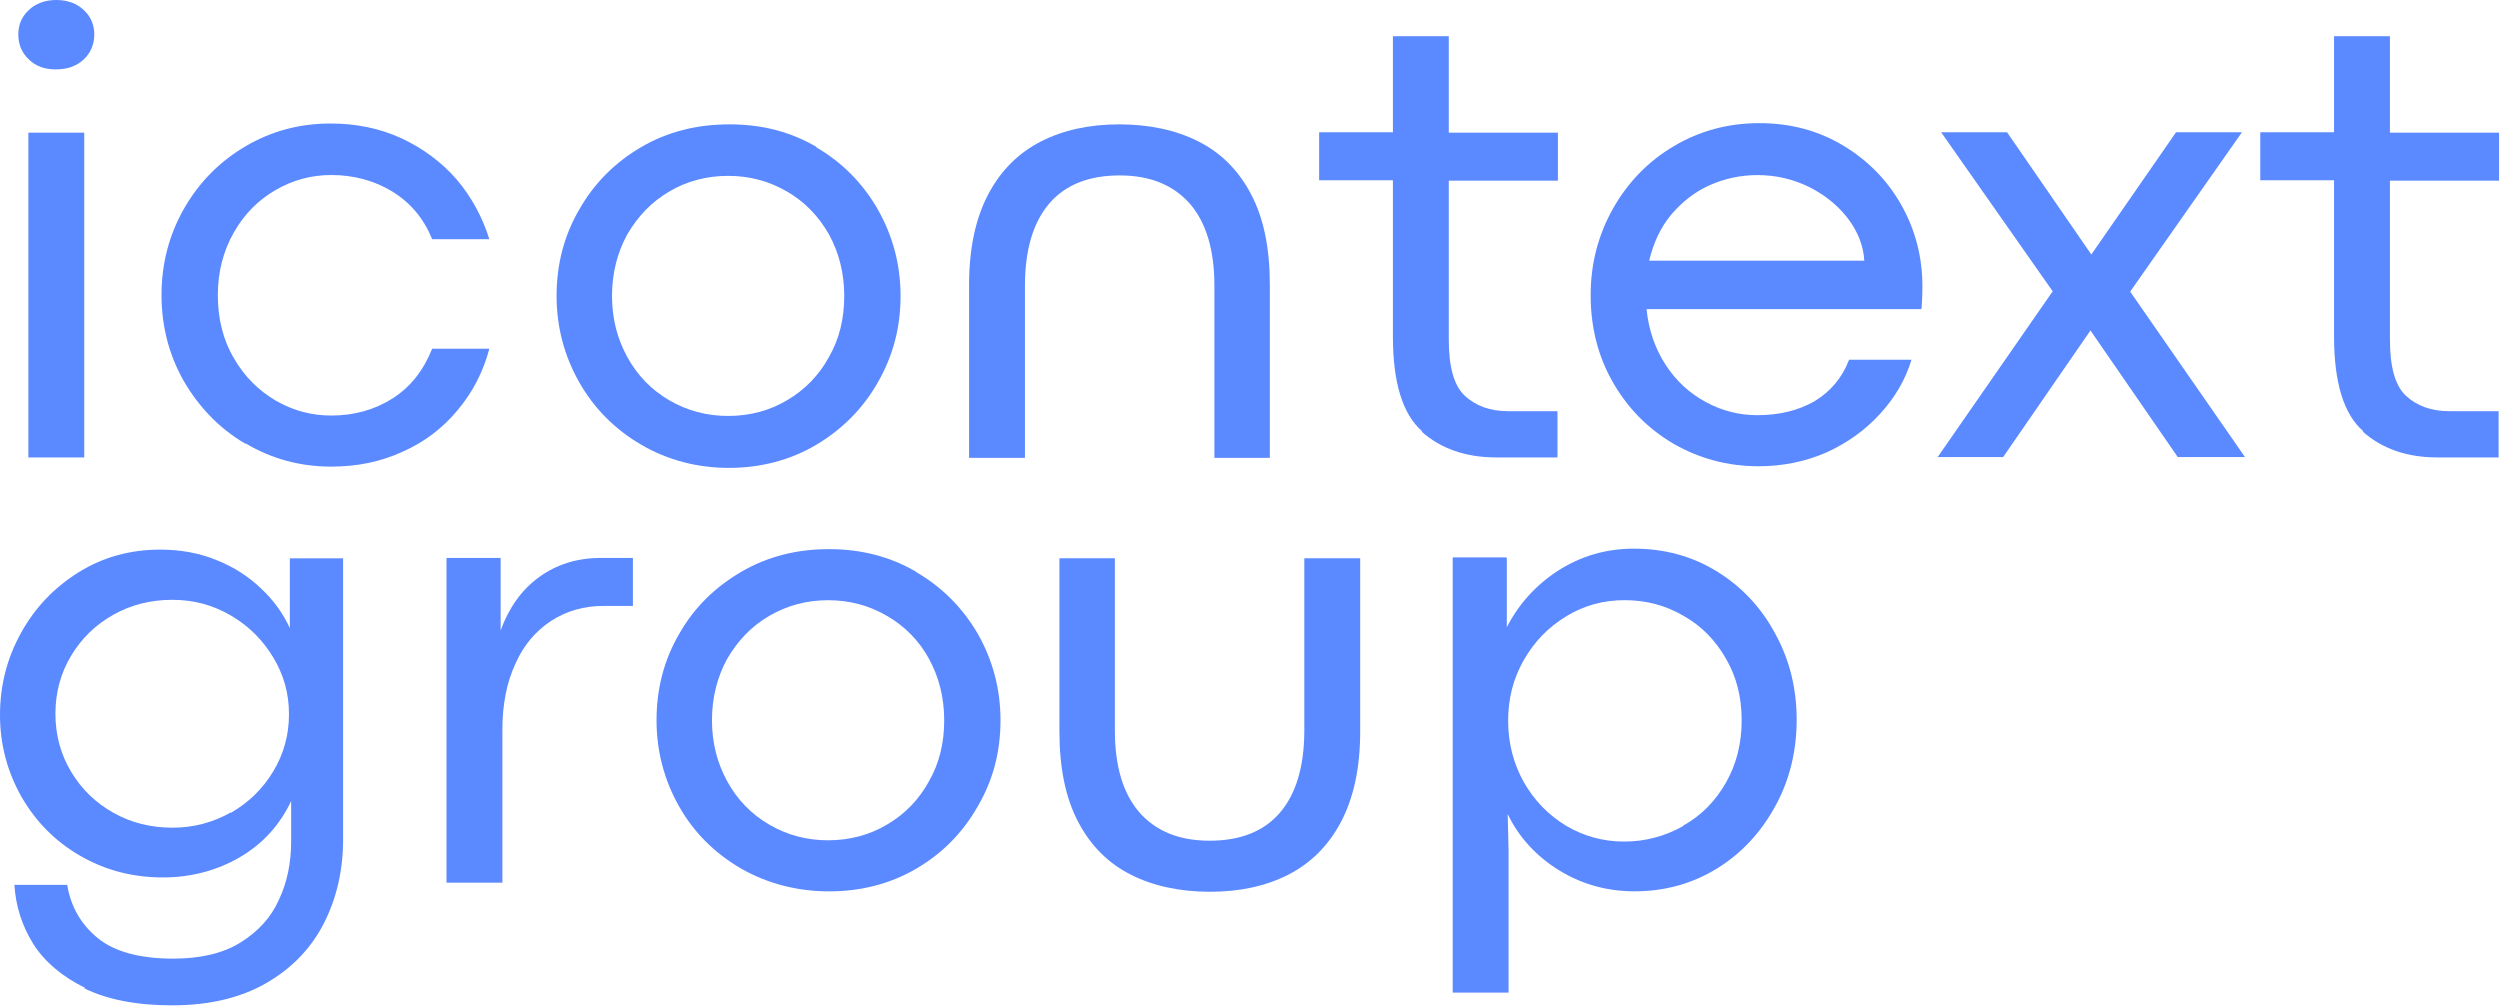
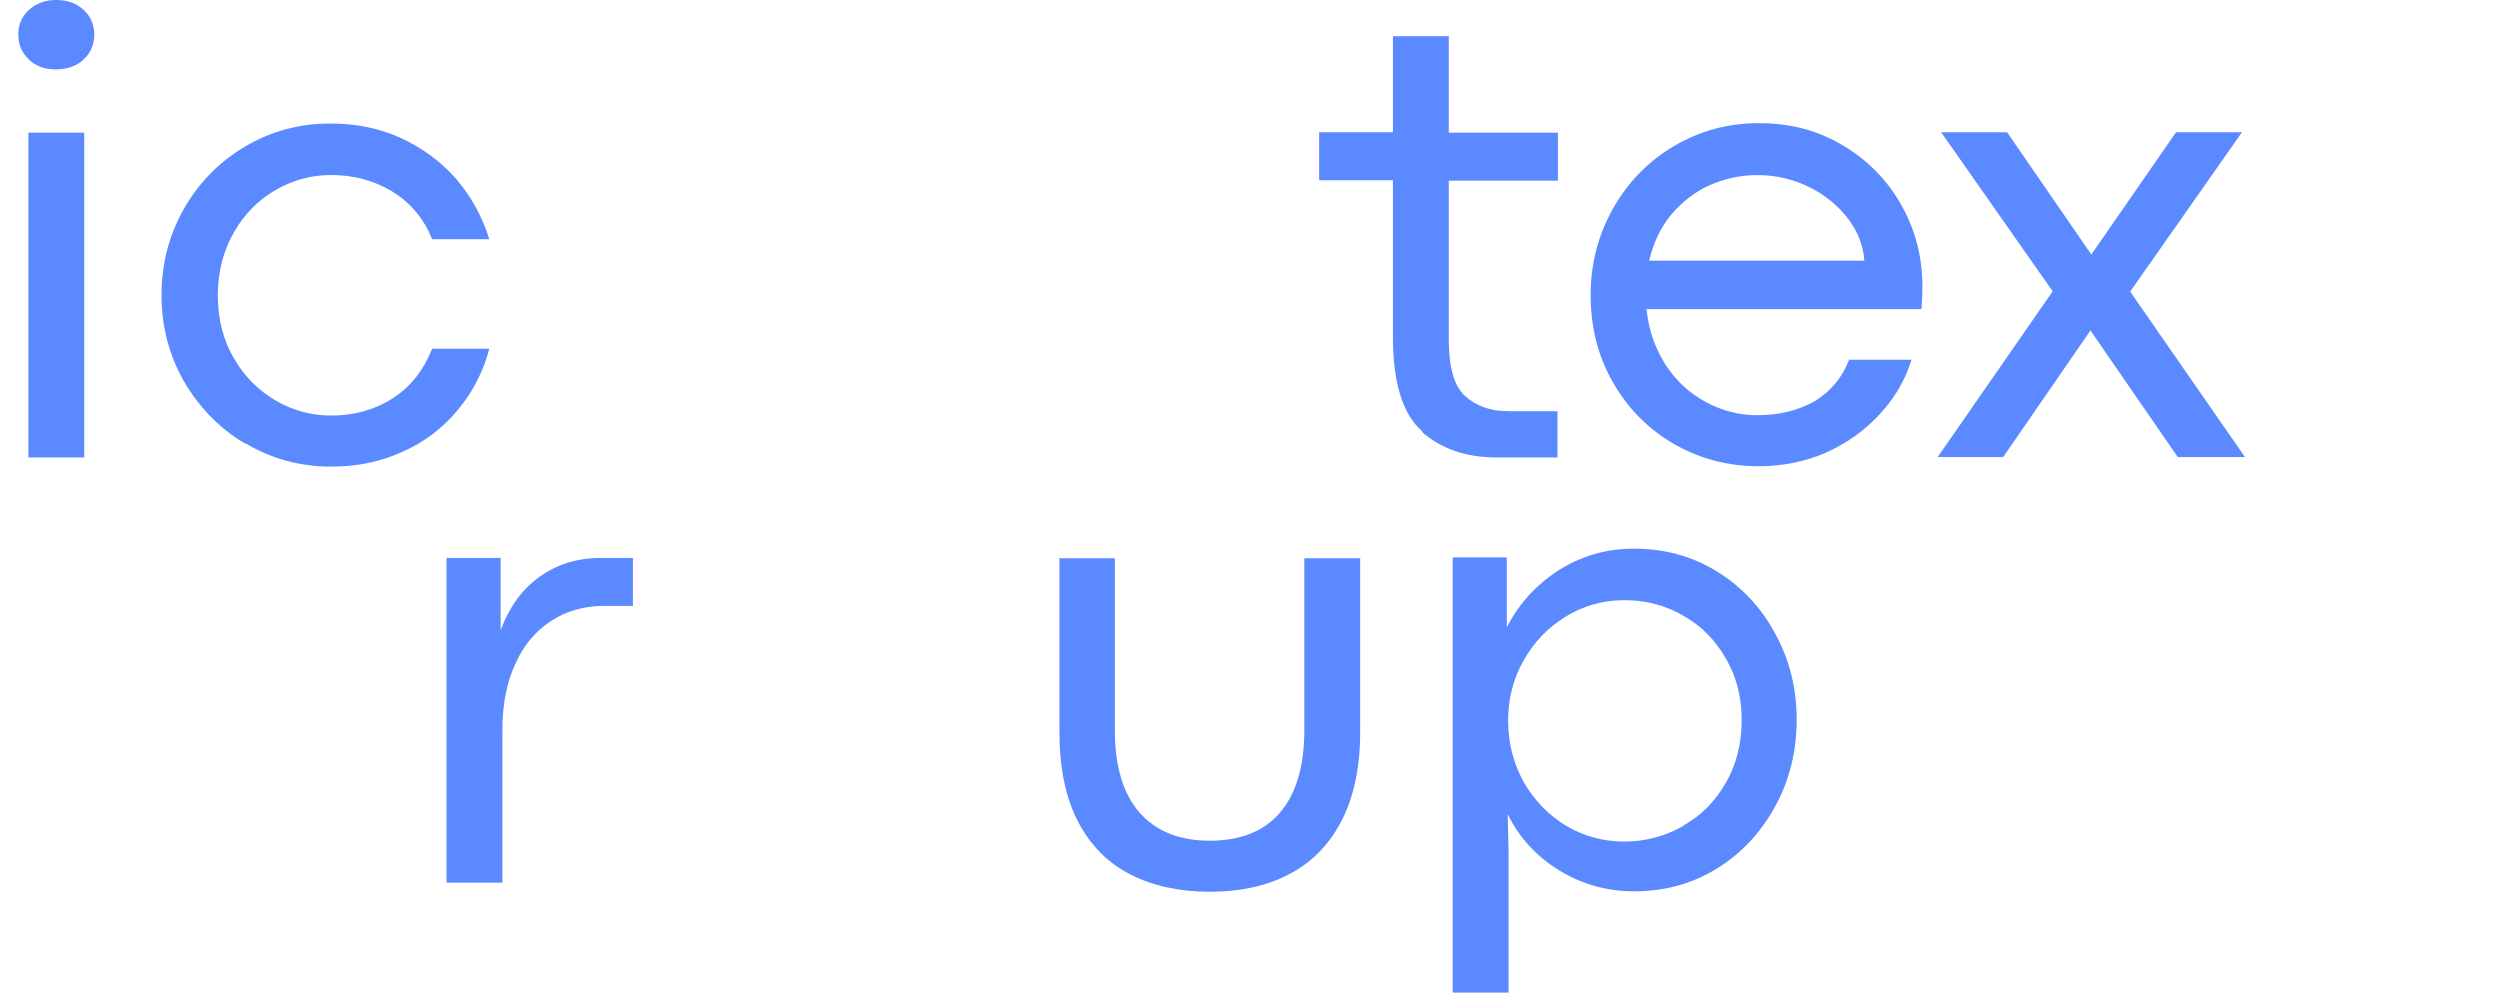
<svg xmlns="http://www.w3.org/2000/svg" viewBox="0 0 1624.00 654.00" data-guides="{&quot;vertical&quot;:[],&quot;horizontal&quot;:[]}">
  <defs />
  <path fill="#5b89ff" stroke="none" fill-opacity="1" stroke-width="1" stroke-opacity="1" color="rgb(51, 51, 51)" id="tSvg12be8d264f1" title="Path 1" d="M18.71 38.564C14.173 34.311 11.904 28.923 11.904 22.401C11.904 15.879 14.173 10.775 18.71 6.522C23.247 2.268 29.201 0 36.574 0C43.947 0 49.901 2.268 54.438 6.522C58.975 10.775 61.244 16.163 61.244 22.401C61.244 28.64 58.975 34.311 54.438 38.564C49.901 42.818 43.947 45.086 36.29 45.086C28.634 45.086 22.963 42.818 18.71 38.564ZM18.426 86.202C30.525 86.202 42.623 86.202 54.722 86.202C54.722 156.525 54.722 226.848 54.722 297.171C42.623 297.171 30.525 297.171 18.426 297.171C18.426 226.848 18.426 156.525 18.426 86.202Z" />
  <path fill="#5b89ff" stroke="none" fill-opacity="1" stroke-width="1" stroke-opacity="1" color="rgb(51, 51, 51)" id="tSvg13f5b15aafb" title="Path 2" d="M159.082 288.084C142.352 278.159 129.308 264.548 119.383 247.535C109.742 230.521 104.922 211.806 104.922 191.673C104.922 171.541 109.742 152.826 119.383 135.812C129.024 118.799 142.352 105.188 159.082 95.263C175.812 85.338 194.243 80.234 214.66 80.234C231.39 80.234 246.702 83.353 260.88 89.875C274.774 96.397 286.684 105.188 296.608 116.53C306.249 127.872 313.338 140.916 317.875 155.378C305.493 155.378 293.111 155.378 280.729 155.378C275.341 142.05 266.835 131.842 254.925 124.47C243.299 117.381 229.972 113.694 215.227 113.694C202.466 113.694 190.557 116.814 179.215 123.335C167.872 129.857 158.798 138.931 151.993 150.841C145.187 162.75 141.501 176.361 141.501 191.673C141.501 206.986 144.904 220.88 151.993 232.79C158.798 244.699 168.156 253.773 179.215 260.295C190.557 266.817 202.466 269.936 215.227 269.936C229.972 269.936 243.299 266.25 254.925 258.877C266.551 251.505 275.058 240.729 280.729 226.551C293.111 226.551 305.493 226.551 317.875 226.551C313.906 241.58 306.817 255.191 297.175 266.533C287.534 278.159 275.625 287.233 261.447 293.471C247.269 299.993 231.957 303.112 215.227 303.112C194.81 303.112 176.379 298.008 159.649 288.084C159.46 288.084 159.271 288.084 159.082 288.084Z" />
  <path fill="#5b89ff" stroke="none" fill-opacity="1" stroke-width="1" stroke-opacity="1" color="rgb(51, 51, 51)" id="tSvgc145dfd431" title="Path 3" d="M923.835 280.137C911.075 269.079 904.837 248.379 904.837 218.605C904.837 184.767 904.837 150.928 904.837 117.09C888.863 117.09 872.889 117.09 856.915 117.09C856.915 106.693 856.915 96.296 856.915 85.899C872.889 85.899 888.863 85.899 904.837 85.899C904.837 65.104 904.837 44.31 904.837 23.516C916.935 23.516 929.034 23.516 941.132 23.516C941.132 44.404 941.132 65.293 941.132 86.182C964.761 86.182 988.391 86.182 1012.02 86.182C1012.02 96.58 1012.02 106.977 1012.02 117.374C988.391 117.374 964.761 117.374 941.132 117.374C941.132 151.779 941.132 186.185 941.132 220.59C941.132 238.454 944.535 250.647 951.624 257.169C958.713 263.691 968.071 267.094 979.413 267.094C990.189 267.094 1000.964 267.094 1011.74 267.094C1011.74 277.113 1011.74 287.132 1011.74 297.151C998.507 297.151 985.273 297.151 972.04 297.151C952.191 297.151 936.028 291.48 923.552 280.421C923.646 280.326 923.741 280.232 923.835 280.137Z" />
  <path fill="#5b89ff" stroke="none" fill-opacity="1" stroke-width="1" stroke-opacity="1" color="rgb(51, 51, 51)" id="tSvg146a36fa960" title="Path 4" d="M1247.66 200.797C1188.303 200.797 1128.947 200.797 1069.59 200.797C1071.01 214.691 1075.26 226.6 1082.06 237.092C1088.87 247.584 1097.66 255.524 1108.15 261.195C1118.64 266.866 1129.7 269.702 1141.61 269.702C1156.07 269.702 1168.27 266.582 1178.76 260.628C1188.97 254.389 1196.62 245.599 1201.16 233.689C1214.677 233.689 1228.193 233.689 1241.71 233.689C1237.74 246.733 1230.93 258.359 1221.29 268.851C1211.65 279.343 1200.31 287.566 1186.7 293.804C1173.09 299.759 1158.34 302.878 1142.46 302.878C1122.05 302.878 1103.61 297.774 1086.88 288.133C1070.15 278.208 1057.11 264.881 1047.47 247.867C1037.83 230.854 1033.29 212.139 1033.29 191.723C1033.29 171.306 1038.11 152.875 1047.75 135.578C1057.39 118.564 1070.44 104.953 1087.17 95.029C1103.9 85.104 1122.33 80 1142.75 80C1163.16 80 1181.03 84.82 1197.19 94.462C1213.35 104.103 1226.11 117.146 1235.19 133.309C1244.26 149.472 1248.8 167.053 1248.8 186.051C1248.8 188.036 1248.8 192.857 1248.23 200.513C1248.04 200.608 1247.85 200.702 1247.66 200.797ZM1211.08 169.605C1210.52 159.68 1206.83 150.323 1200.31 141.816C1193.79 133.309 1185.28 126.504 1175.07 121.4C1164.58 116.296 1153.52 113.744 1141.61 113.744C1130.55 113.744 1120.34 116.012 1110.7 120.266C1101.06 124.519 1092.84 131.041 1085.75 139.264C1078.66 147.771 1074.12 157.695 1071.29 169.321C1117.983 169.321 1164.677 169.321 1211.37 169.321C1211.273 169.416 1211.177 169.51 1211.08 169.605Z" />
  <path fill="#5b89ff" stroke="none" fill-opacity="1" stroke-width="1" stroke-opacity="1" color="rgb(51, 51, 51)" id="tSvg3d27918e8a" title="Path 5" d="M1333.57 189.437C1309.373 154.937 1285.177 120.437 1260.98 85.938C1275.253 85.938 1289.527 85.938 1303.8 85.938C1322.043 112.403 1340.287 138.869 1358.53 165.334C1376.867 138.869 1395.203 112.403 1413.54 85.938C1427.81 85.938 1442.08 85.938 1456.35 85.938C1432.153 120.437 1407.957 154.937 1383.76 189.437C1408.62 225.26 1433.48 261.083 1458.34 296.906C1443.783 296.906 1429.227 296.906 1414.67 296.906C1395.767 269.495 1376.863 242.085 1357.96 214.674C1339.057 242.085 1320.153 269.495 1301.25 296.906C1287.07 296.906 1272.89 296.906 1258.71 296.906C1283.57 261.083 1308.43 225.26 1333.29 189.437C1333.383 189.437 1333.477 189.437 1333.57 189.437Z" />
-   <path fill="#5b89ff" stroke="none" fill-opacity="1" stroke-width="1" stroke-opacity="1" color="rgb(51, 51, 51)" id="tSvg4be5950490" title="Path 6" d="M1535.2 280.137C1522.44 269.079 1516.2 248.379 1516.2 218.605C1516.2 184.767 1516.2 150.928 1516.2 117.09C1500.227 117.09 1484.253 117.09 1468.28 117.09C1468.28 106.693 1468.28 96.296 1468.28 85.899C1484.253 85.899 1500.227 85.899 1516.2 85.899C1516.2 65.104 1516.2 44.31 1516.2 23.516C1528.3 23.516 1540.4 23.516 1552.5 23.516C1552.5 44.404 1552.5 65.293 1552.5 86.182C1576.13 86.182 1599.76 86.182 1623.39 86.182C1623.39 96.58 1623.39 106.977 1623.39 117.374C1599.76 117.374 1576.13 117.374 1552.5 117.374C1552.5 151.779 1552.5 186.185 1552.5 220.59C1552.5 238.454 1555.9 250.647 1562.99 257.169C1570.08 263.691 1579.44 267.094 1590.78 267.094C1601.557 267.094 1612.333 267.094 1623.11 267.094C1623.11 277.113 1623.11 287.132 1623.11 297.151C1609.877 297.151 1596.643 297.151 1583.41 297.151C1563.56 297.151 1547.4 291.48 1534.92 280.421C1535.013 280.326 1535.107 280.232 1535.2 280.137Z" />
-   <path fill="#5b89ff" stroke="none" fill-opacity="1" stroke-width="1" stroke-opacity="1" color="rgb(51, 51, 51)" id="tSvg123fe3023ad" title="Path 7" d="M55.294 641.725C40.266 634.353 28.923 624.712 21.551 613.086C14.178 601.176 10.208 588.416 9.357 574.805C20.794 574.805 32.231 574.805 43.668 574.805C45.937 588.983 52.742 600.609 63.517 609.4C74.293 618.19 90.739 622.727 112.573 622.727C130.154 622.727 144.899 619.324 156.242 612.235C167.584 605.146 176.091 596.072 181.195 584.446C186.582 573.104 189.134 560.344 189.134 546.449C189.134 537.753 189.134 529.058 189.134 520.362C181.762 535.958 170.703 548.151 155.674 556.941C140.929 565.448 124.199 569.985 105.768 569.985C85.919 569.985 68.054 565.164 51.892 555.807C35.729 546.449 23.252 533.689 13.894 517.526C4.821 501.363 0 483.783 0 464.5C0 445.218 4.537 427.638 13.611 411.191C22.685 394.745 35.161 381.701 51.041 371.776C66.92 361.852 84.784 357.031 104.066 357.031C117.394 357.031 129.587 359.3 140.646 363.837C151.988 368.374 161.629 374.612 169.569 382.268C177.792 389.924 184.03 398.715 188.284 408.072C188.284 392.949 188.284 377.825 188.284 362.702C199.815 362.702 211.347 362.702 222.878 362.702C222.878 423.573 222.878 484.444 222.878 545.315C222.878 565.448 218.625 583.596 210.401 599.759C202.178 615.921 189.702 628.965 172.972 638.606C156.242 648.247 135.825 653.068 111.723 653.068C88.754 653.068 69.756 649.381 54.727 642.009C54.916 641.914 55.105 641.82 55.294 641.725ZM150.003 528.018C161.629 521.212 170.703 512.422 177.509 501.08C184.314 489.737 187.717 477.544 187.717 463.933C187.717 450.322 184.314 438.413 177.509 427.071C170.703 415.728 161.629 406.654 150.003 399.849C138.377 393.043 125.901 389.641 112.006 389.641C98.112 389.641 85.352 392.76 73.726 399.282C62.1 405.804 53.026 414.594 46.22 425.936C39.415 437.279 36.012 449.755 36.012 463.65C36.012 477.544 39.415 490.021 46.22 501.363C53.026 512.706 62.1 521.496 73.726 528.018C85.352 534.54 98.112 537.659 112.006 537.659C125.901 537.659 138.377 534.256 150.003 527.734C150.003 527.829 150.003 527.923 150.003 528.018Z" />
  <path fill="#5b89ff" stroke="none" fill-opacity="1" stroke-width="1" stroke-opacity="1" color="rgb(51, 51, 51)" id="tSvgd2def0599a" title="Path 8" d="M325.22 362.422C325.22 378.112 325.22 393.803 325.22 409.493C330.608 394.748 338.831 383.122 350.173 374.898C361.516 366.675 374.843 362.422 390.439 362.422C397.339 362.422 404.239 362.422 411.139 362.422C411.139 372.819 411.139 383.216 411.139 393.613C404.806 393.613 398.473 393.613 392.14 393.613C379.38 393.613 368.321 396.733 358.113 403.254C348.188 409.776 340.249 418.85 334.861 431.043C329.19 443.236 326.354 457.414 326.354 474.144C326.354 507.226 326.354 540.308 326.354 573.39C314.256 573.39 302.157 573.39 290.059 573.39C290.059 503.067 290.059 432.745 290.059 362.422C301.685 362.422 313.31 362.422 324.936 362.422C325.031 362.422 325.125 362.422 325.22 362.422Z" />
  <path fill="#5b89ff" stroke="none" fill-opacity="1" stroke-width="1" stroke-opacity="1" color="rgb(51, 51, 51)" id="tSvg1461196fae5" title="Path 9" d="M734.708 568.237C719.963 560.865 708.62 549.522 700.397 533.926C692.174 518.331 688.204 498.765 688.204 475.23C688.204 437.705 688.204 400.181 688.204 362.656C700.208 362.656 712.212 362.656 724.216 362.656C724.216 399.897 724.216 437.138 724.216 474.379C724.216 497.914 729.604 515.495 740.096 527.688C750.871 539.881 765.9 546.12 785.749 546.12C805.598 546.12 820.91 540.165 831.402 527.972C841.894 515.779 847.281 497.914 847.281 474.379C847.281 437.138 847.281 399.897 847.281 362.656C859.38 362.656 871.478 362.656 883.577 362.656C883.577 400.181 883.577 437.705 883.577 475.23C883.577 498.765 879.323 518.331 871.1 533.926C862.877 549.522 851.251 560.865 836.79 568.237C822.328 575.61 805.314 579.296 786.032 579.296C766.75 579.296 749.169 575.61 734.708 568.237Z" />
  <path fill="#5b89ff" stroke="none" fill-opacity="1" stroke-width="1" stroke-opacity="1" color="rgb(51, 51, 51)" id="tSvg172429910b4" title="Path 10" d="M978.834 362.361C978.834 377.39 978.834 392.418 978.834 407.447C986.49 392.418 997.833 379.942 1012.29 370.584C1027.04 361.227 1043.2 356.406 1061.35 356.406C1081.2 356.406 1099.06 361.227 1115.23 371.151C1131.39 381.076 1144.15 394.687 1153.22 411.7C1162.58 428.714 1167.12 447.429 1167.12 467.562C1167.12 487.695 1162.58 506.693 1153.22 523.707C1143.87 540.72 1131.39 554.331 1115.23 564.256C1099.06 574.18 1081.2 579.001 1061.63 579.001C1044.05 579.001 1027.61 574.464 1012.86 565.39C998.116 556.316 986.774 544.123 979.401 528.811C979.59 536.751 979.779 544.69 979.968 552.63C979.968 583.349 979.968 614.068 979.968 644.787C967.87 644.787 955.771 644.787 943.673 644.787C943.673 550.55 943.673 456.314 943.673 362.077C955.204 362.077 966.736 362.077 978.267 362.077C978.456 362.172 978.645 362.266 978.834 362.361ZM1093.68 536.183C1105.3 529.661 1114.38 520.304 1121.18 508.394C1127.99 496.485 1131.39 482.874 1131.39 467.845C1131.39 452.817 1127.99 439.489 1121.18 427.863C1114.38 415.954 1105.3 406.596 1093.68 400.074C1082.05 393.269 1069.29 389.866 1055.4 389.866C1041.5 389.866 1029.02 393.269 1017.4 400.358C1005.77 407.447 996.699 416.805 989.893 428.714C983.088 440.624 979.685 453.667 979.685 468.129C979.685 482.59 983.088 495.918 989.893 508.111C996.699 520.02 1005.77 529.378 1017.4 536.467C1029.02 543.272 1041.5 546.675 1055.11 546.675C1068.72 546.675 1081.48 543.272 1093.11 536.75C1093.3 536.561 1093.49 536.372 1093.68 536.183Z" />
-   <path fill="#5b89ff" stroke="none" fill-opacity="1" stroke-width="1" stroke-opacity="1" color="rgb(51, 51, 51)" id="tSvge577de619d" title="Path 11" d="M778.382 91.84C793.127 99.213 804.469 110.555 812.692 126.151C820.916 141.747 824.885 161.312 824.885 184.848C824.885 222.372 824.885 259.897 824.885 297.421C812.881 297.421 800.877 297.421 788.873 297.421C788.873 260.18 788.873 222.939 788.873 185.698C788.873 162.163 783.486 144.582 772.994 132.389C762.219 120.196 747.19 113.958 727.341 113.958C707.492 113.958 692.179 119.913 681.688 132.106C671.196 144.299 665.808 162.163 665.808 185.698C665.808 222.939 665.808 260.18 665.808 297.421C653.71 297.421 641.611 297.421 629.513 297.421C629.513 259.897 629.513 222.372 629.513 184.848C629.513 161.312 633.766 141.747 641.989 126.151C650.213 110.555 661.839 99.213 676.3 91.84C690.762 84.468 707.775 80.781 727.057 80.781C746.339 80.781 763.92 84.468 778.382 91.84Z" />
-   <path fill="#5b89ff" stroke="none" fill-opacity="1" stroke-width="1" stroke-opacity="1" color="rgb(51, 51, 51)" id="tSvge4eea8741b" title="Path 12" d="M529.987 95.526C547.001 105.451 560.328 118.778 570.253 136.075C579.894 153.089 584.998 171.804 584.998 192.22C584.998 212.637 580.177 231.068 570.253 248.365C560.612 265.379 547.001 278.99 530.271 288.914C513.541 298.839 494.259 303.943 473.559 303.943C452.859 303.943 433.577 298.839 416.563 288.914C399.55 278.99 385.939 265.379 376.298 248.365C366.657 231.352 361.553 212.637 361.553 192.22C361.553 171.804 366.373 153.089 376.298 136.075C385.939 119.062 399.55 105.451 416.563 95.526C433.577 85.602 452.576 80.781 473.843 80.781C495.109 80.781 513.541 85.602 530.554 95.526C530.365 95.526 530.176 95.526 529.987 95.526ZM434.711 124.449C423.085 131.255 414.295 140.612 407.489 152.238C400.968 164.148 397.565 177.475 397.565 192.22C397.565 206.965 400.968 220.009 407.489 231.919C414.011 243.828 423.085 253.186 434.711 259.991C446.337 266.797 459.097 270.199 472.992 270.199C486.886 270.199 499.93 266.797 511.272 259.991C522.898 253.186 531.972 243.828 538.494 231.919C545.3 220.009 548.419 206.965 548.419 192.22C548.419 177.475 545.016 164.148 538.494 152.238C531.689 140.329 522.615 130.971 511.272 124.449C499.646 117.644 486.886 114.241 472.992 114.241C459.097 114.241 446.054 117.644 434.711 124.449Z" />
-   <path fill="#5b89ff" stroke="none" fill-opacity="1" stroke-width="1" stroke-opacity="1" color="rgb(51, 51, 51)" id="tSvgdef865dd" title="Path 13" d="M594.92 371.464C611.934 381.388 625.261 394.716 635.185 411.729C644.826 428.743 649.931 447.458 649.931 467.874C649.931 488.291 645.11 506.722 635.185 523.736C625.544 540.749 612.217 554.36 595.203 564.285C578.19 574.209 559.191 579.03 538.492 579.03C517.792 579.03 498.51 573.926 481.496 564.285C464.482 554.36 450.872 541.033 441.23 524.019C431.589 507.005 426.485 488.291 426.485 467.874C426.485 447.458 431.306 428.743 441.23 411.729C450.872 394.716 464.482 381.388 481.496 371.464C498.51 361.539 517.508 356.719 538.492 356.719C559.475 356.719 578.19 361.539 595.203 371.464C595.109 371.464 595.014 371.464 594.92 371.464ZM499.644 400.103C488.018 406.909 479.227 416.266 472.422 427.892C465.9 439.802 462.497 453.129 462.497 467.874C462.497 482.619 465.9 495.663 472.422 507.573C478.944 519.482 488.018 528.84 499.644 535.645C511.27 542.45 524.03 545.853 537.924 545.853C551.819 545.853 564.863 542.45 576.205 535.645C587.831 528.84 596.905 519.482 603.427 507.573C610.232 495.663 613.351 482.619 613.351 467.874C613.351 453.129 609.949 439.802 603.427 427.892C596.905 415.983 587.547 406.625 576.205 400.103C564.579 393.298 551.819 389.895 537.924 389.895C524.03 389.895 511.27 393.298 499.644 400.103Z" />
</svg>